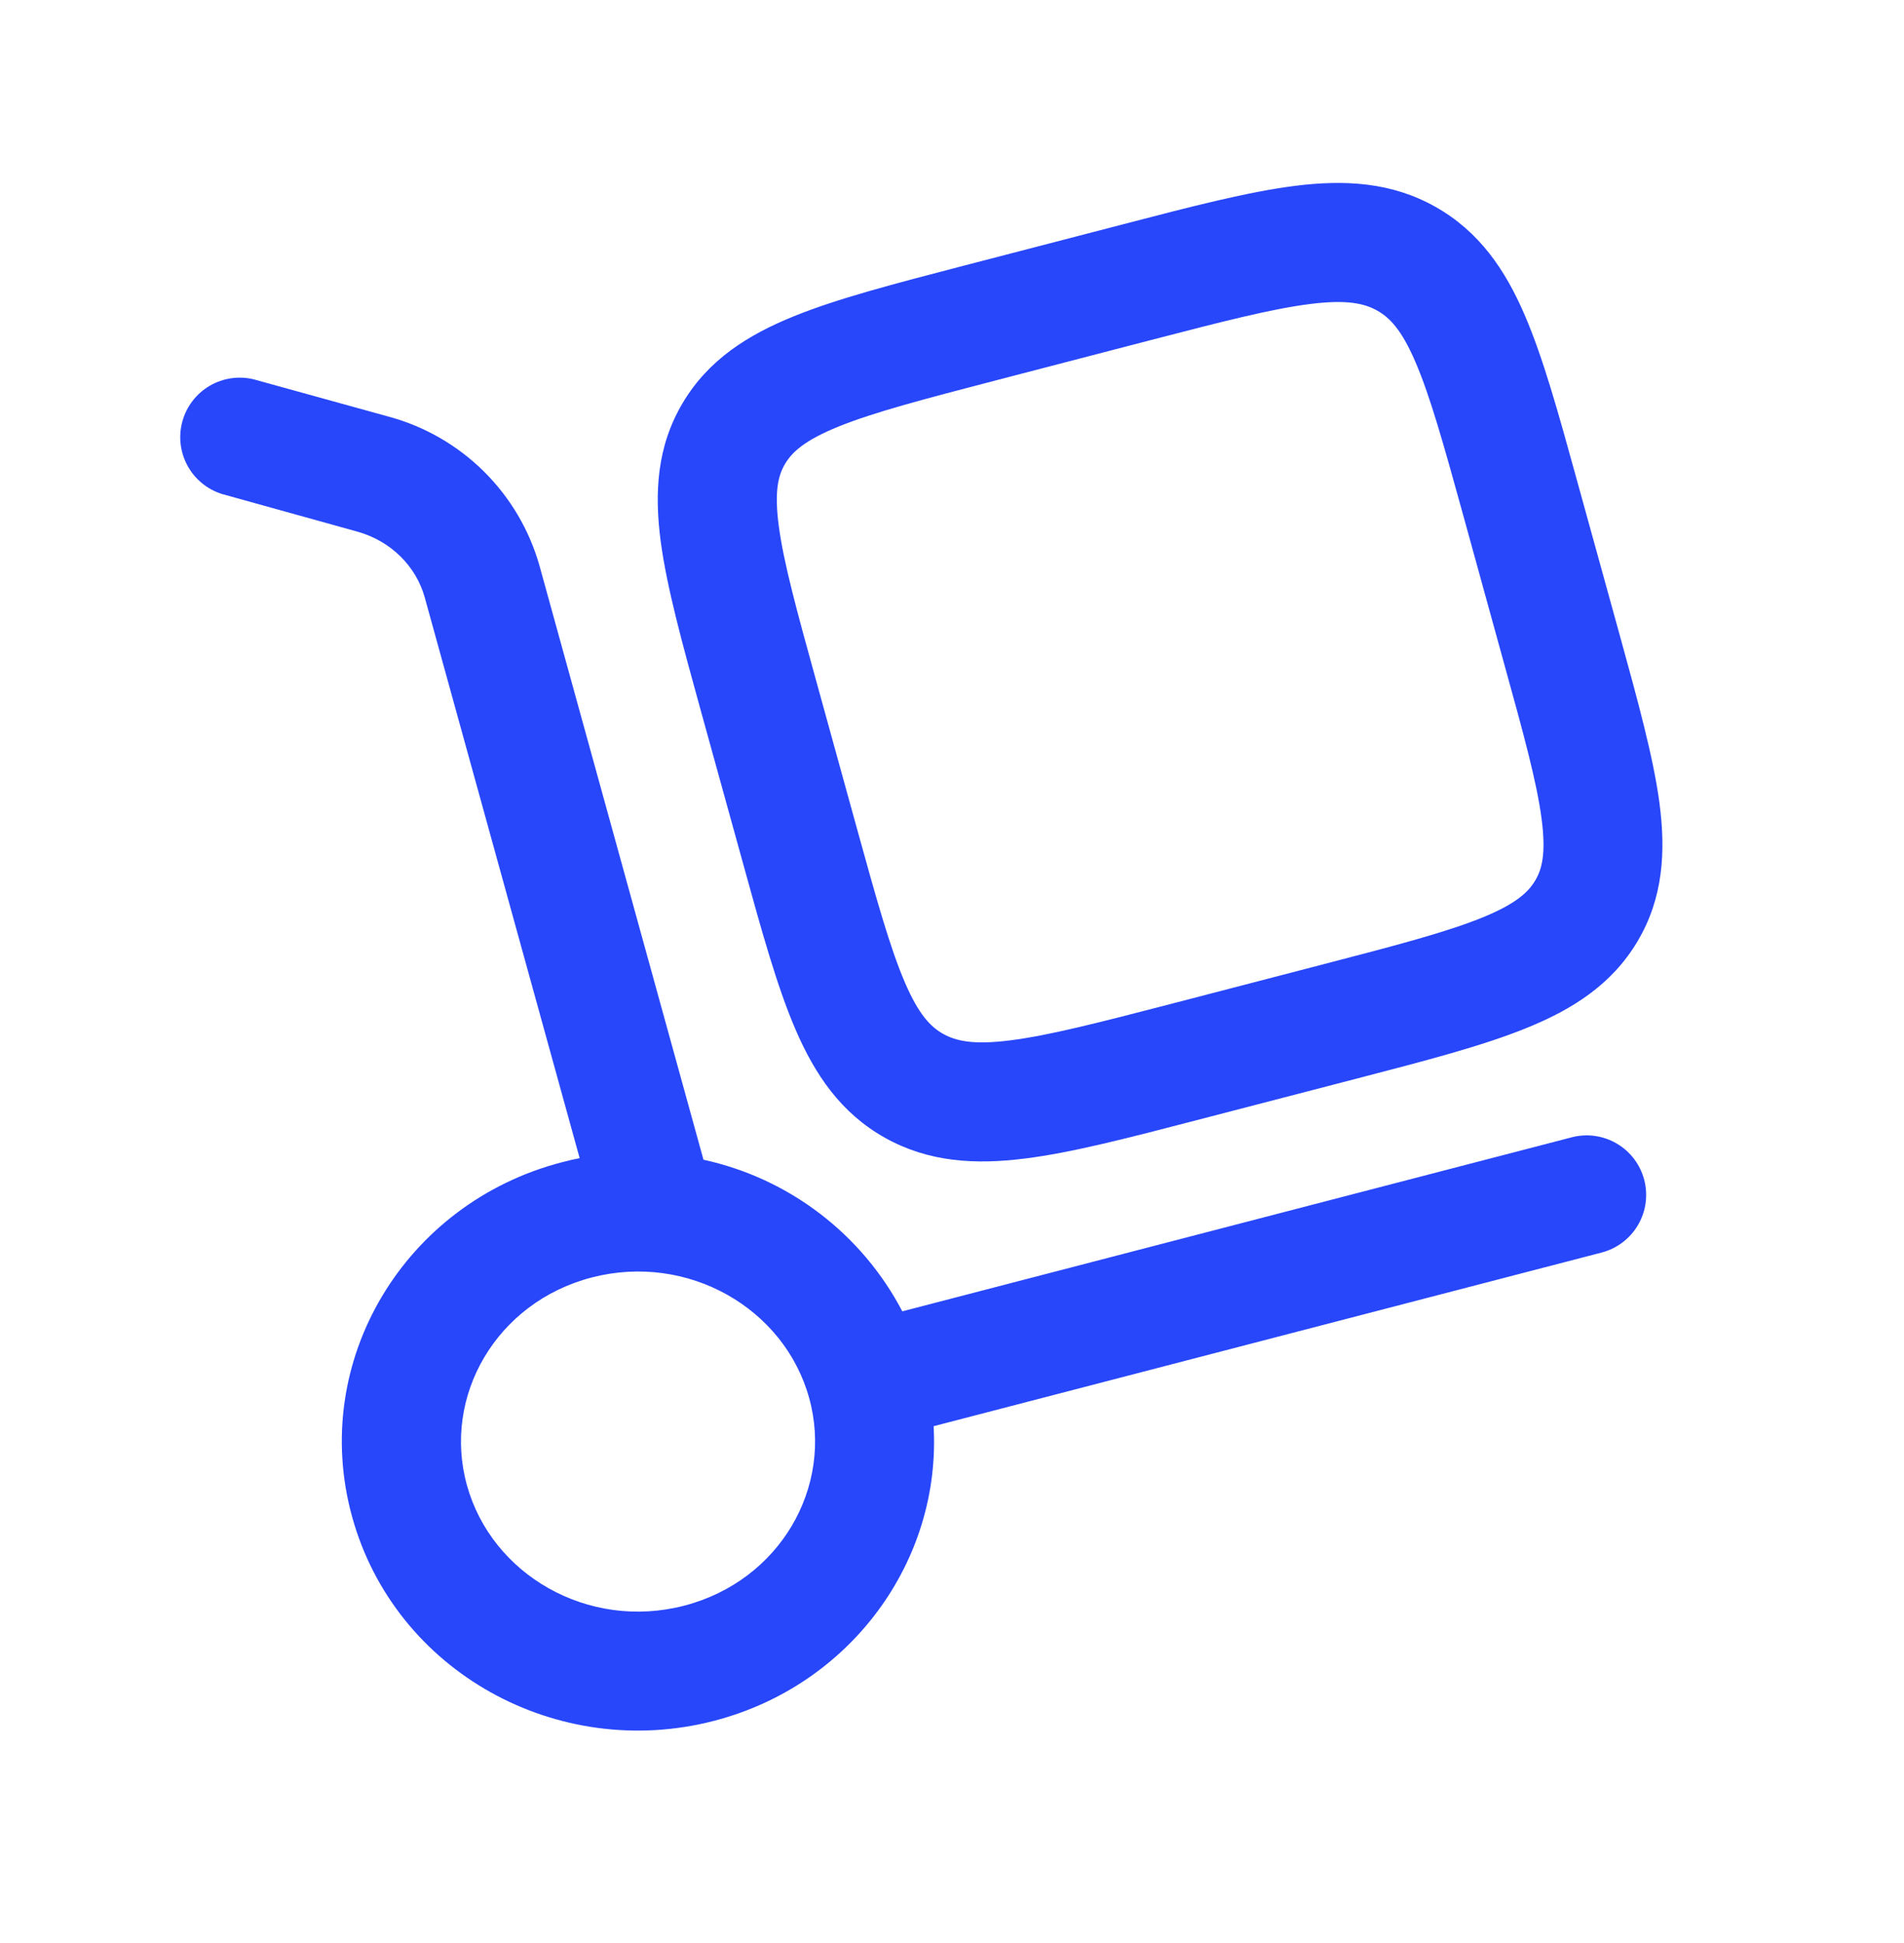
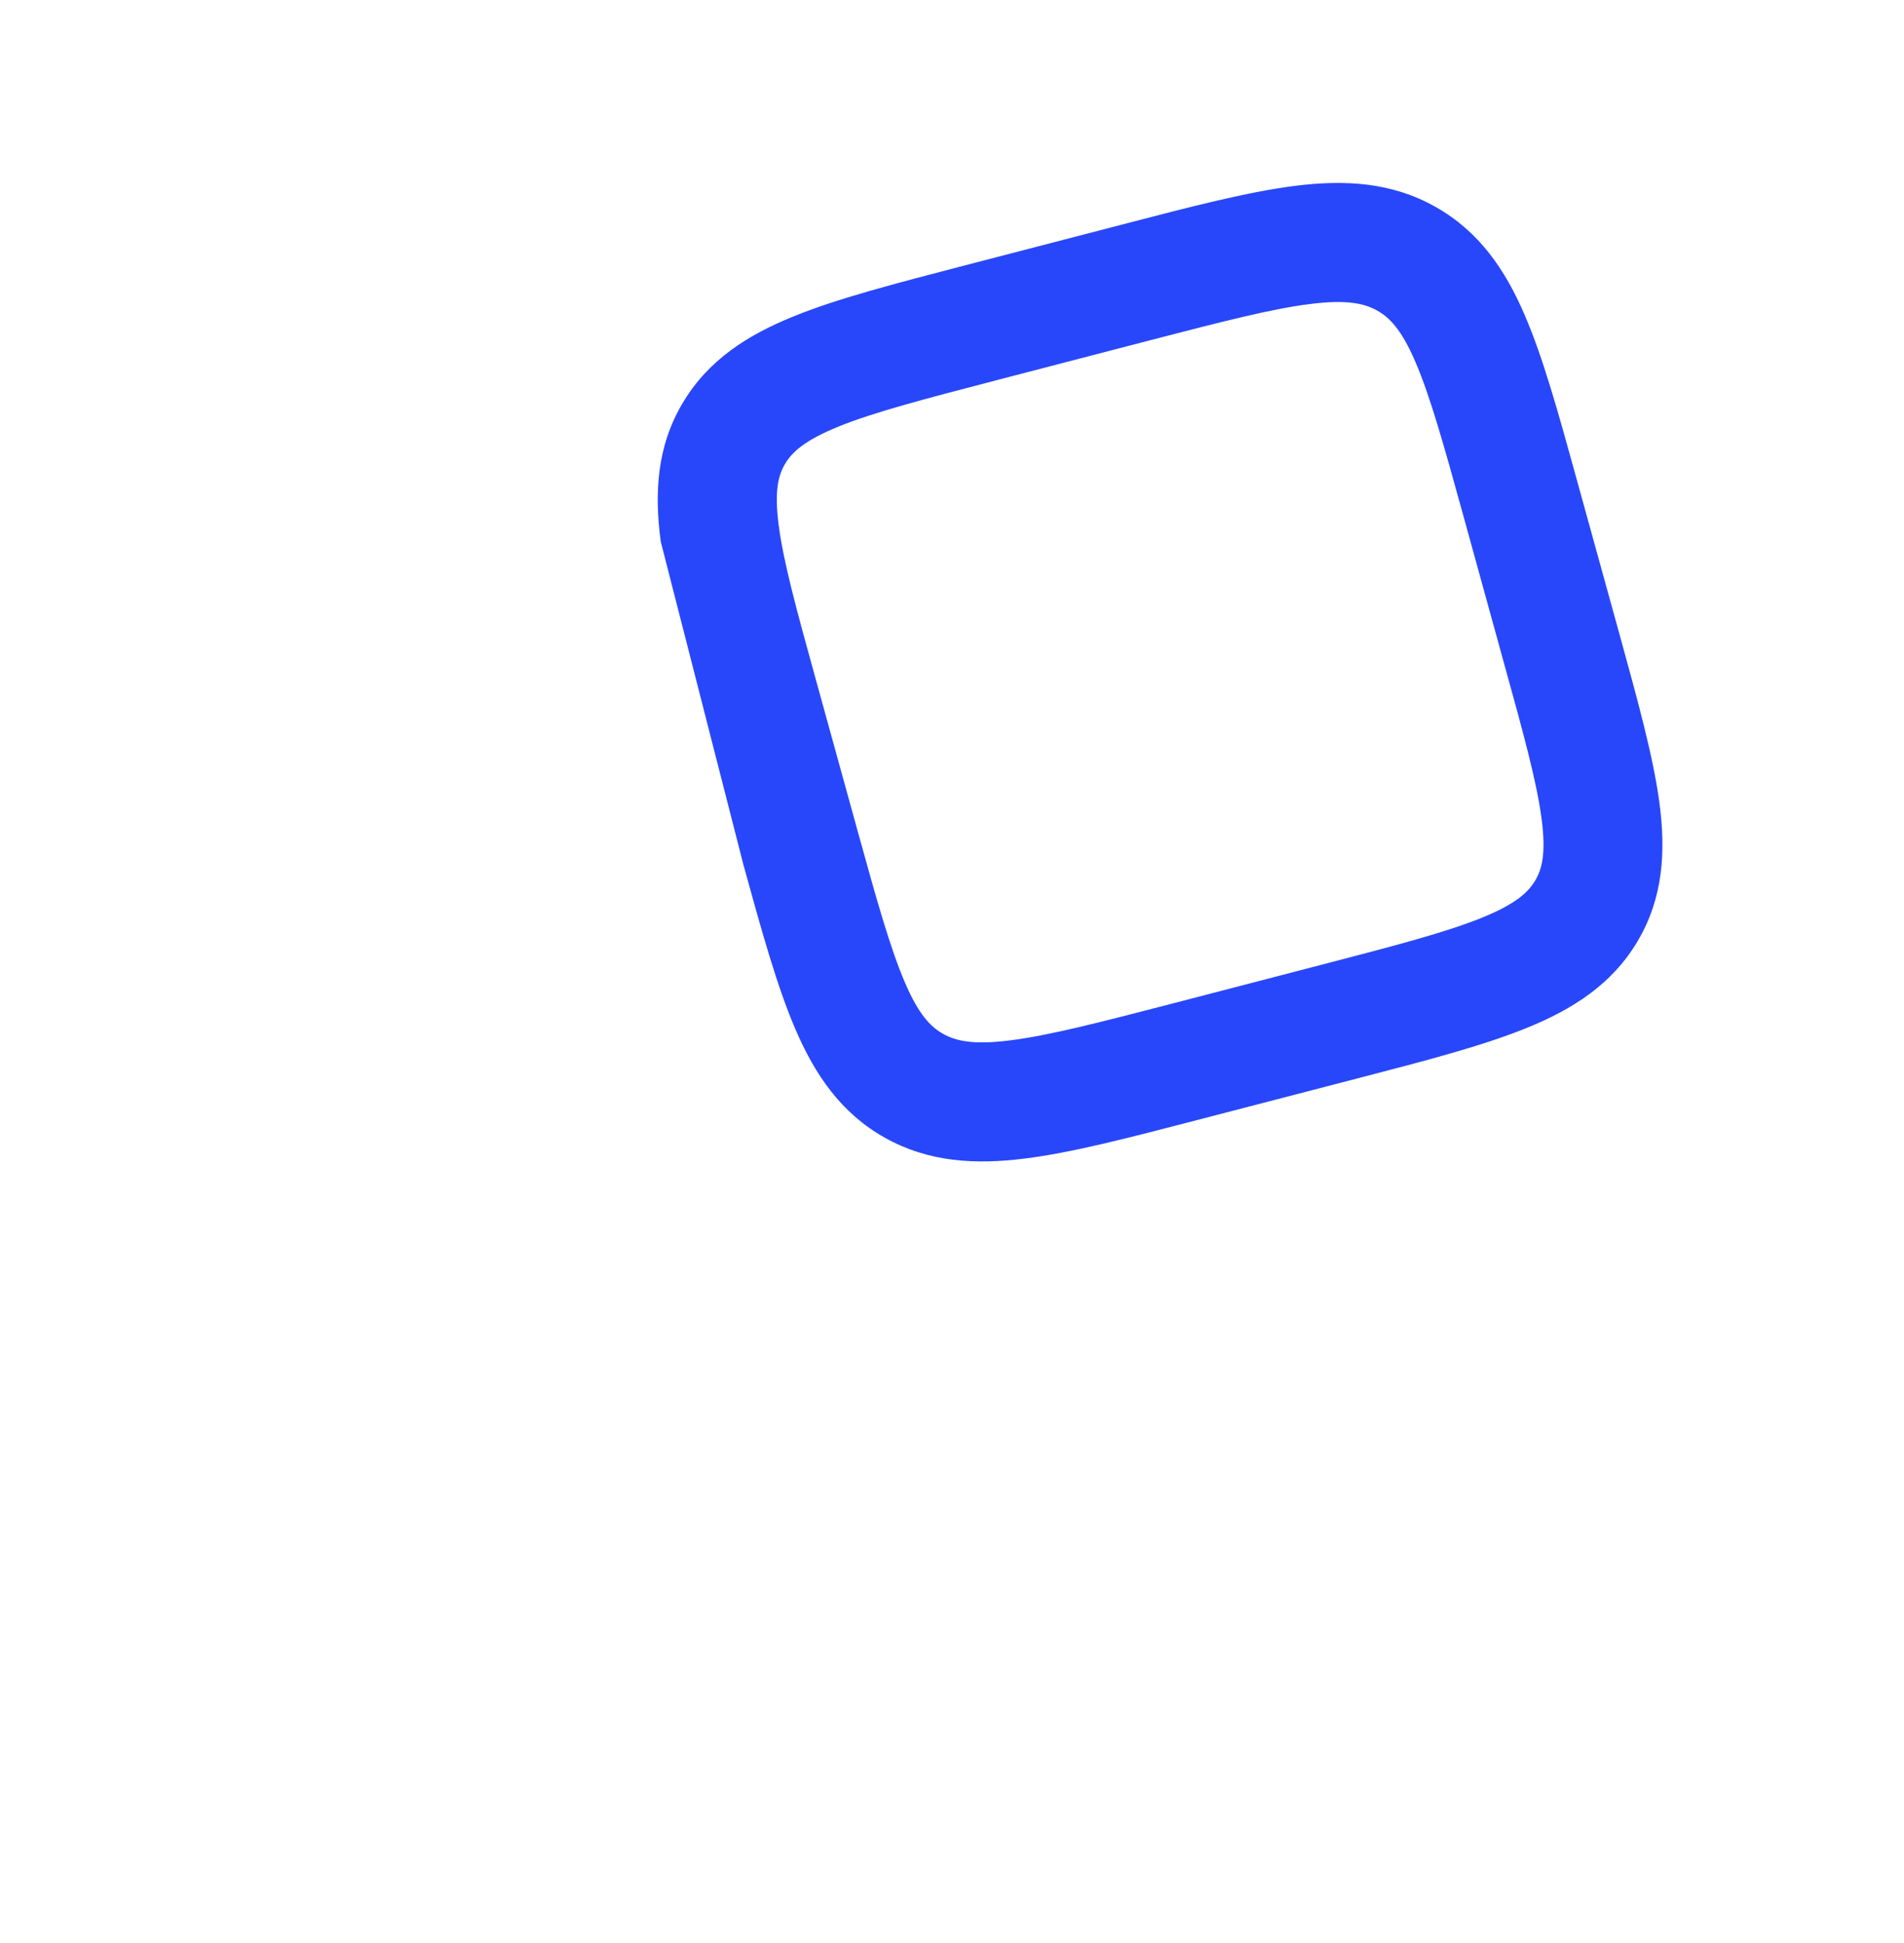
<svg xmlns="http://www.w3.org/2000/svg" width="50" height="51" viewBox="0 0 50 51" fill="none">
-   <path fill-rule="evenodd" clip-rule="evenodd" d="M37.688 5.425C36.538 4.779 35.313 4.716 34.019 4.877C32.79 5.031 31.292 5.418 29.494 5.887L25.288 6.979C23.49 7.448 21.994 7.835 20.851 8.3C19.644 8.787 18.603 9.441 17.928 10.577C17.249 11.718 17.182 12.939 17.351 14.214C17.511 15.416 17.913 16.875 18.392 18.612L19.524 22.704C20.003 24.443 20.407 25.9 20.888 27.016C21.399 28.204 22.08 29.214 23.238 29.864C24.388 30.508 25.613 30.573 26.909 30.41C28.138 30.258 29.636 29.868 31.434 29.4L35.64 28.308C37.438 27.841 38.934 27.452 40.078 26.987C41.284 26.5 42.326 25.846 43.001 24.71C43.68 23.568 43.746 22.348 43.578 21.075C43.417 19.873 43.015 18.412 42.536 16.675L41.405 12.583C40.926 10.845 40.522 9.387 40.04 8.271C39.53 7.083 38.844 6.073 37.688 5.425ZM30.18 8.937C32.107 8.437 33.405 8.104 34.409 7.979C35.369 7.858 35.83 7.964 36.165 8.152C36.492 8.335 36.807 8.654 37.172 9.506C37.557 10.402 37.907 11.65 38.424 13.521L39.494 17.402C40.013 19.273 40.355 20.523 40.482 21.485C40.603 22.4 40.494 22.814 40.315 23.112C40.134 23.418 39.805 23.729 38.909 24.091C37.976 24.468 36.68 24.81 34.753 25.31L30.753 26.35C28.826 26.85 27.528 27.183 26.524 27.308C25.561 27.431 25.103 27.325 24.767 27.137C24.44 26.954 24.126 26.633 23.761 25.783C23.376 24.887 23.026 23.637 22.509 21.766L21.438 17.887C20.919 16.012 20.578 14.764 20.451 13.804C20.33 12.887 20.438 12.475 20.617 12.175C20.799 11.868 21.128 11.558 22.024 11.195C22.957 10.818 24.253 10.479 26.18 9.977L30.18 8.937Z" fill="#2847FA" />
-   <path fill-rule="evenodd" clip-rule="evenodd" d="M6.667 9.958C6.273 9.861 5.856 9.922 5.505 10.127C5.155 10.333 4.898 10.667 4.79 11.059C4.681 11.45 4.73 11.869 4.925 12.225C5.12 12.582 5.446 12.848 5.834 12.968L9.382 13.954C10.27 14.2 10.93 14.87 11.155 15.685L15.222 30.399C15.065 30.43 14.908 30.466 14.753 30.508C10.634 31.576 8.117 35.72 9.247 39.814C10.372 43.887 14.651 46.235 18.753 45.168C22.345 44.237 24.718 40.968 24.517 37.435L42.059 32.877C42.258 32.825 42.444 32.735 42.608 32.611C42.772 32.487 42.91 32.333 43.014 32.156C43.118 31.979 43.186 31.783 43.214 31.58C43.242 31.377 43.23 31.17 43.179 30.971C43.127 30.773 43.037 30.586 42.913 30.422C42.79 30.259 42.635 30.121 42.458 30.017C42.281 29.913 42.086 29.845 41.882 29.816C41.679 29.788 41.472 29.8 41.274 29.852L23.695 34.42C23.169 33.415 22.428 32.538 21.526 31.851C20.624 31.163 19.582 30.682 18.474 30.441L14.168 14.851C13.903 13.914 13.4 13.061 12.707 12.375C12.015 11.69 11.158 11.195 10.217 10.939L6.667 9.958ZM15.54 33.531C18.065 32.877 20.599 34.341 21.249 36.695C21.895 39.029 20.478 41.493 17.97 42.145C15.444 42.801 12.911 41.335 12.261 38.981C11.615 36.647 13.032 34.183 15.54 33.531Z" fill="#2847FA" />
+   <path fill-rule="evenodd" clip-rule="evenodd" d="M37.688 5.425C36.538 4.779 35.313 4.716 34.019 4.877C32.79 5.031 31.292 5.418 29.494 5.887L25.288 6.979C23.49 7.448 21.994 7.835 20.851 8.3C19.644 8.787 18.603 9.441 17.928 10.577C17.249 11.718 17.182 12.939 17.351 14.214L19.524 22.704C20.003 24.443 20.407 25.9 20.888 27.016C21.399 28.204 22.08 29.214 23.238 29.864C24.388 30.508 25.613 30.573 26.909 30.41C28.138 30.258 29.636 29.868 31.434 29.4L35.64 28.308C37.438 27.841 38.934 27.452 40.078 26.987C41.284 26.5 42.326 25.846 43.001 24.71C43.68 23.568 43.746 22.348 43.578 21.075C43.417 19.873 43.015 18.412 42.536 16.675L41.405 12.583C40.926 10.845 40.522 9.387 40.04 8.271C39.53 7.083 38.844 6.073 37.688 5.425ZM30.18 8.937C32.107 8.437 33.405 8.104 34.409 7.979C35.369 7.858 35.83 7.964 36.165 8.152C36.492 8.335 36.807 8.654 37.172 9.506C37.557 10.402 37.907 11.65 38.424 13.521L39.494 17.402C40.013 19.273 40.355 20.523 40.482 21.485C40.603 22.4 40.494 22.814 40.315 23.112C40.134 23.418 39.805 23.729 38.909 24.091C37.976 24.468 36.68 24.81 34.753 25.31L30.753 26.35C28.826 26.85 27.528 27.183 26.524 27.308C25.561 27.431 25.103 27.325 24.767 27.137C24.44 26.954 24.126 26.633 23.761 25.783C23.376 24.887 23.026 23.637 22.509 21.766L21.438 17.887C20.919 16.012 20.578 14.764 20.451 13.804C20.33 12.887 20.438 12.475 20.617 12.175C20.799 11.868 21.128 11.558 22.024 11.195C22.957 10.818 24.253 10.479 26.18 9.977L30.18 8.937Z" fill="#2847FA" />
</svg>